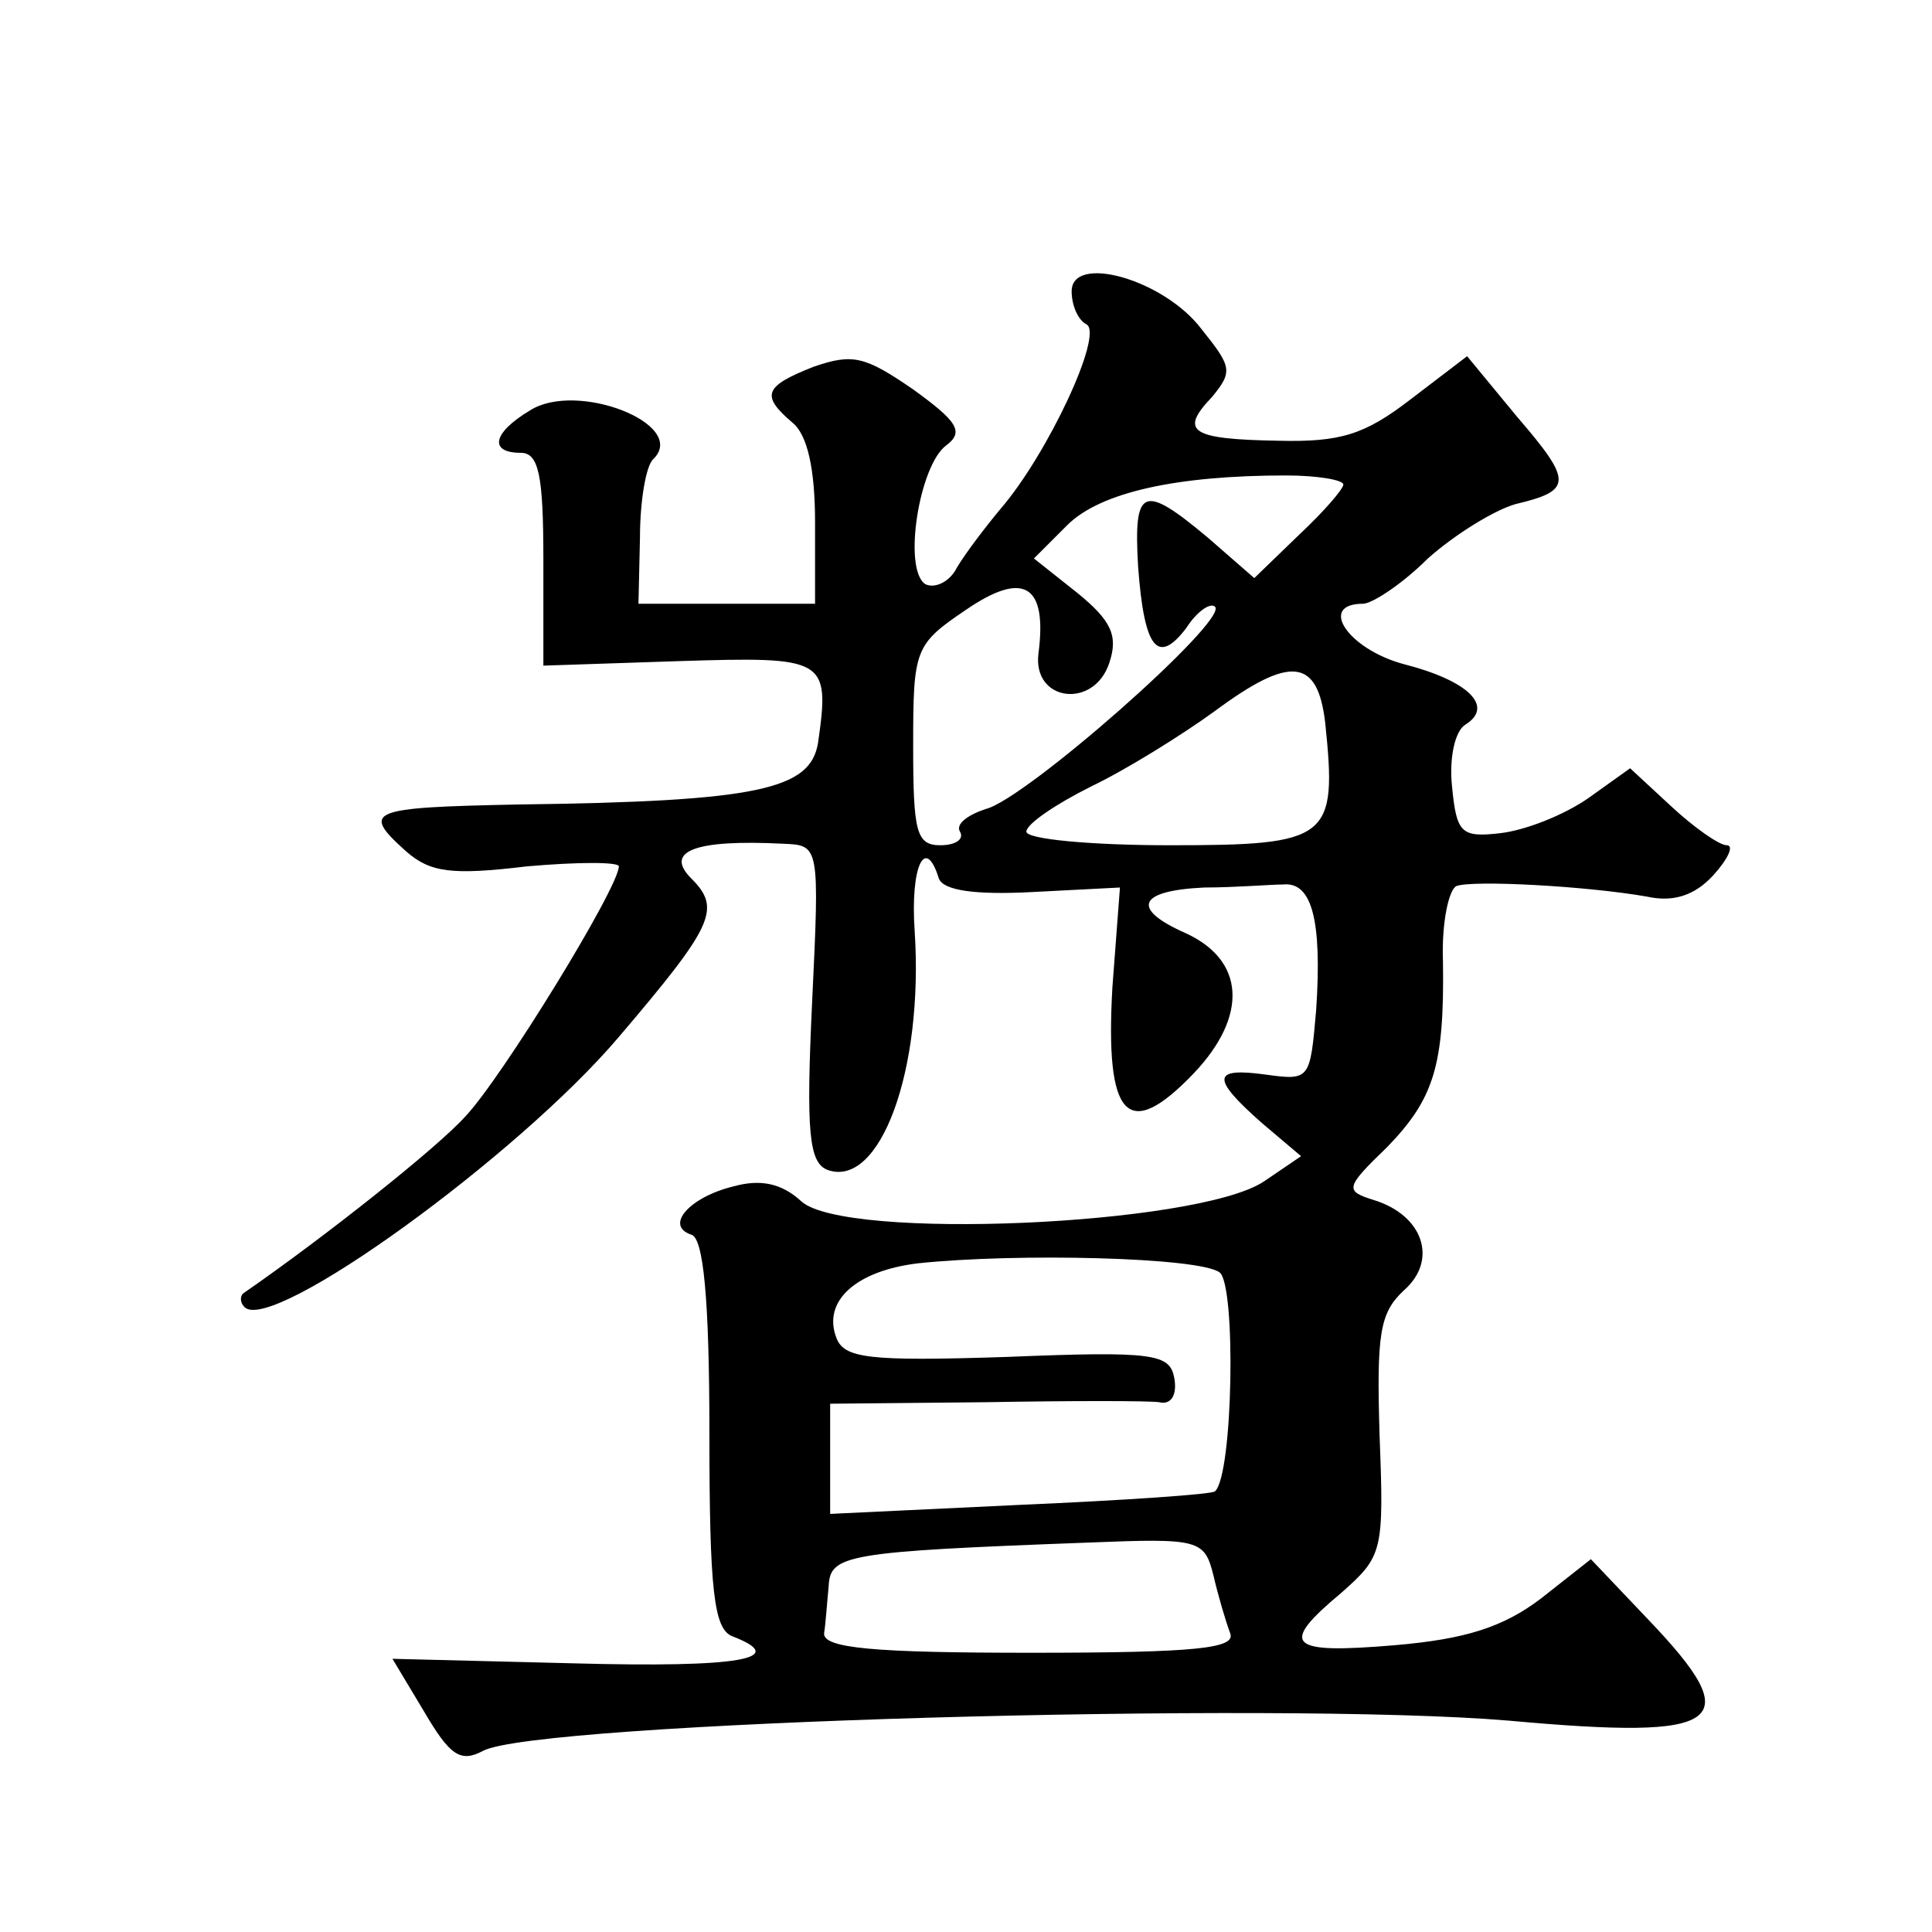
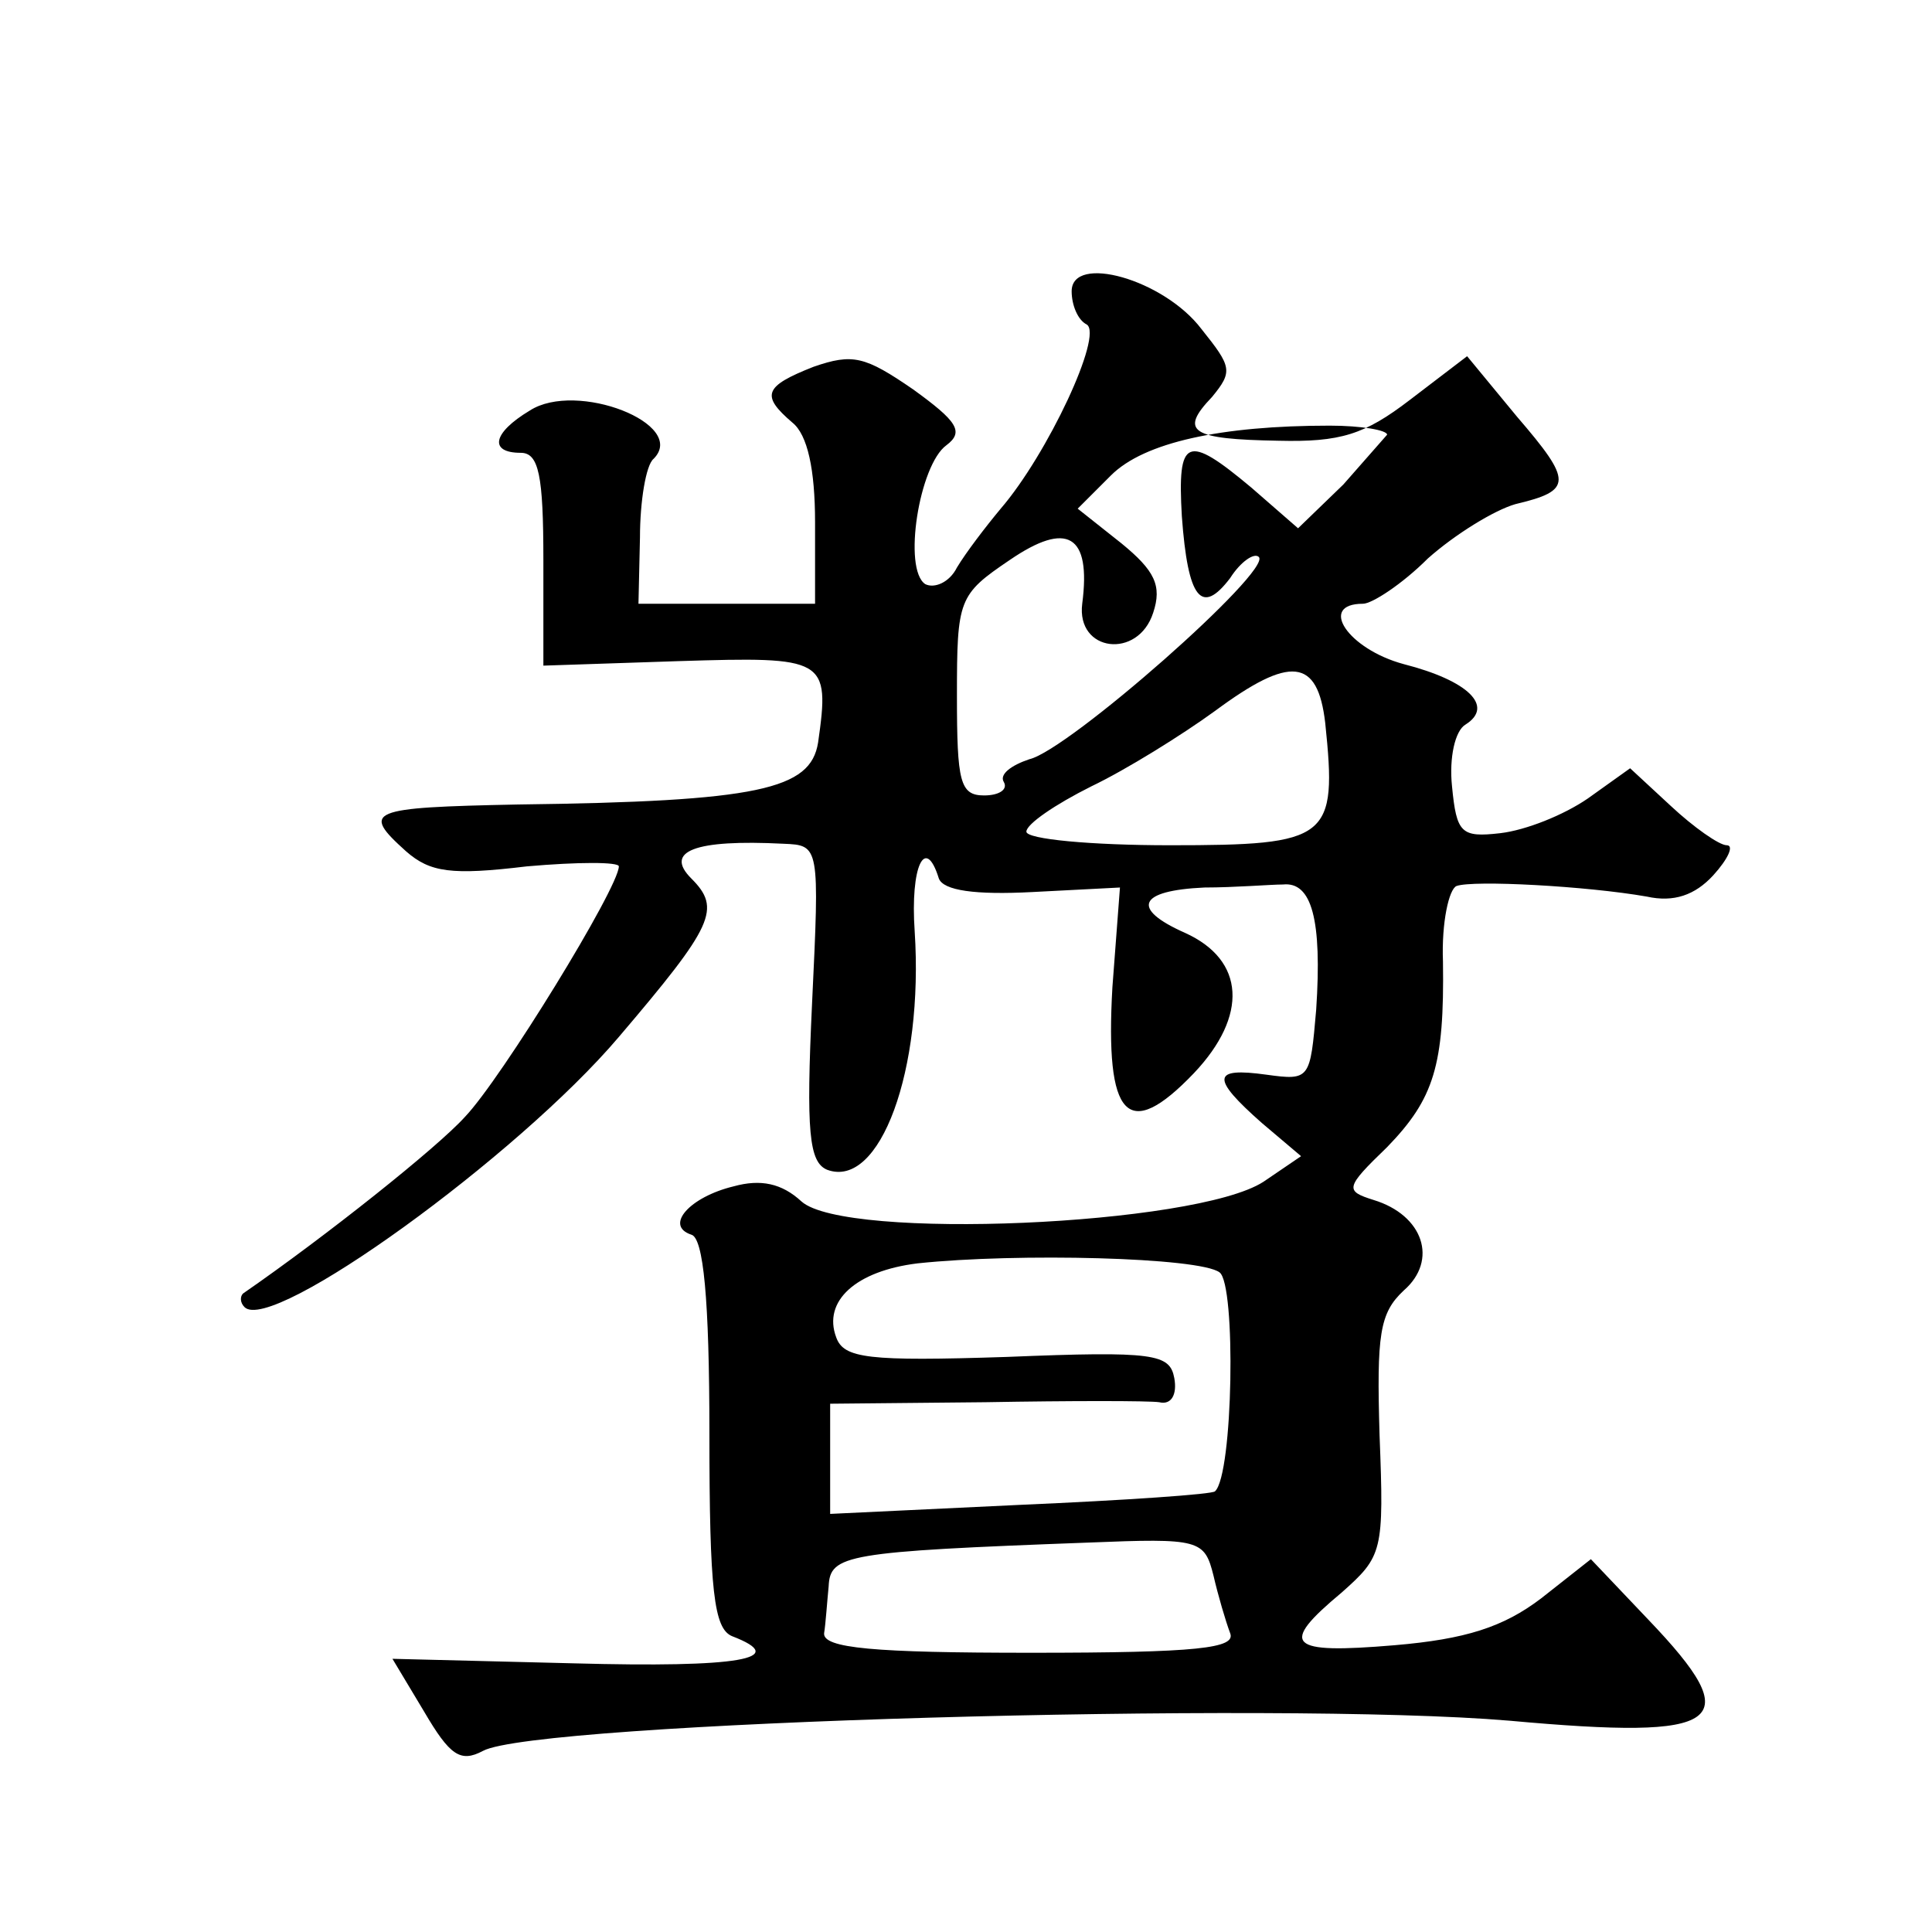
<svg xmlns="http://www.w3.org/2000/svg" version="1.0" width="128pt" height="128pt" viewBox="0 0 128 128" preserveAspectRatio="xMidYMid meet">
  <g transform="translate(0,128) scale(0.1,-0.1)" fill="#0" stroke="none">
-     <path d="M710 1087 c0 -9 4 -19 10 -22 11 -7 -26 -86 -57 -122 -10 -12 -23 -29 -29 -39 -5 -10 -15 -14 -21 -11 -15 10 -4 79 14 92 12 9 7 16 -22 37 -32 22 -40 24 -66 15 -33 -13 -35 -19 -14 -37 10 -8 15 -31 15 -66 l0 -54 -59 0 -58 0 1 44 c0 24 4 48 9 52 23 23 -51 52 -82 32 -25 -15 -27 -28 -6 -28 12 0 15 -15 15 -71 l0 -70 90 3 c97 3 100 2 92 -54 -5 -31 -39 -39 -199 -41 -99 -2 -104 -4 -74 -31 16 -14 30 -16 80 -10 34 3 61 3 61 0 0 -14 -78 -141 -102 -166 -18 -20 -92 -79 -147 -117 -2 -2 -2 -6 1 -9 18 -18 181 100 248 179 63 74 68 85 48 105 -18 18 2 26 61 23 24 -1 24 -1 19 -106 -4 -85 -2 -105 10 -110 35 -13 64 66 58 158 -3 43 7 64 16 35 3 -8 24 -11 62 -9 l58 3 -5 -66 c-5 -87 10 -103 54 -57 36 38 34 75 -6 93 -36 16 -31 28 13 30 20 0 44 2 52 2 19 2 26 -23 22 -83 -4 -46 -4 -47 -33 -43 -36 5 -37 -2 -3 -32 l26 -22 -25 -17 c-45 -29 -277 -39 -306 -13 -13 12 -27 15 -45 10 -29 -7 -46 -26 -28 -32 8 -2 12 -42 12 -132 0 -104 3 -129 15 -134 39 -15 5 -21 -105 -18 l-120 3 21 -35 c17 -29 24 -34 39 -26 35 19 527 33 680 20 143 -13 158 -2 92 67 l-38 40 -33 -26 c-25 -19 -50 -27 -97 -31 -71 -6 -77 0 -35 35 27 24 28 27 25 104 -2 67 0 81 16 96 23 20 13 50 -20 60 -19 6 -19 8 9 35 31 32 38 54 37 123 -1 26 4 48 9 50 11 4 86 0 126 -7 18 -4 32 1 44 14 10 11 14 20 9 20 -5 0 -22 12 -37 26 l-27 25 -28 -20 c-16 -11 -41 -21 -58 -23 -26 -3 -29 0 -32 31 -2 19 2 37 9 41 19 12 2 29 -41 40 -37 10 -57 40 -27 40 6 0 26 13 43 30 18 16 44 32 58 36 38 9 38 15 1 58 l-33 40 -38 -29 c-30 -23 -46 -28 -87 -27 -58 1 -66 6 -44 29 14 17 13 20 -7 45 -25 33 -86 50 -86 25z m180 -128 c0 -3 -13 -18 -29 -33 l-30 -29 -31 27 c-43 36 -49 33 -46 -19 4 -55 13 -66 32 -41 7 11 16 17 19 14 9 -9 -126 -128 -152 -134 -12 -4 -20 -10 -17 -15 3 -5 -3 -9 -13 -9 -16 0 -18 9 -18 66 0 64 1 67 35 90 38 26 54 17 48 -29 -4 -32 37 -37 47 -6 6 18 1 28 -21 46 l-29 23 22 22 c22 22 73 33 145 33 21 0 38 -3 38 -6z m-12 -158 c8 -77 3 -81 -103 -81 -52 0 -95 4 -95 9 0 5 19 18 43 30 23 11 60 34 82 50 50 37 68 35 73 -8z m-70 -364 c11 -8 9 -134 -3 -145 -1 -2 -60 -6 -129 -9 l-126 -6 0 36 0 37 103 1 c56 1 108 1 115 0 8 -2 12 5 10 16 -3 16 -13 18 -111 14 -92 -3 -108 -1 -113 13 -9 24 13 44 54 49 66 7 187 4 200 -6z m-4 -201 c3 -13 8 -30 11 -38 4 -10 -21 -13 -132 -13 -104 0 -138 3 -137 13 1 6 2 21 3 31 1 21 11 23 172 29 74 3 77 2 83 -22z" />
+     <path d="M710 1087 c0 -9 4 -19 10 -22 11 -7 -26 -86 -57 -122 -10 -12 -23 -29 -29 -39 -5 -10 -15 -14 -21 -11 -15 10 -4 79 14 92 12 9 7 16 -22 37 -32 22 -40 24 -66 15 -33 -13 -35 -19 -14 -37 10 -8 15 -31 15 -66 l0 -54 -59 0 -58 0 1 44 c0 24 4 48 9 52 23 23 -51 52 -82 32 -25 -15 -27 -28 -6 -28 12 0 15 -15 15 -71 l0 -70 90 3 c97 3 100 2 92 -54 -5 -31 -39 -39 -199 -41 -99 -2 -104 -4 -74 -31 16 -14 30 -16 80 -10 34 3 61 3 61 0 0 -14 -78 -141 -102 -166 -18 -20 -92 -79 -147 -117 -2 -2 -2 -6 1 -9 18 -18 181 100 248 179 63 74 68 85 48 105 -18 18 2 26 61 23 24 -1 24 -1 19 -106 -4 -85 -2 -105 10 -110 35 -13 64 66 58 158 -3 43 7 64 16 35 3 -8 24 -11 62 -9 l58 3 -5 -66 c-5 -87 10 -103 54 -57 36 38 34 75 -6 93 -36 16 -31 28 13 30 20 0 44 2 52 2 19 2 26 -23 22 -83 -4 -46 -4 -47 -33 -43 -36 5 -37 -2 -3 -32 l26 -22 -25 -17 c-45 -29 -277 -39 -306 -13 -13 12 -27 15 -45 10 -29 -7 -46 -26 -28 -32 8 -2 12 -42 12 -132 0 -104 3 -129 15 -134 39 -15 5 -21 -105 -18 l-120 3 21 -35 c17 -29 24 -34 39 -26 35 19 527 33 680 20 143 -13 158 -2 92 67 l-38 40 -33 -26 c-25 -19 -50 -27 -97 -31 -71 -6 -77 0 -35 35 27 24 28 27 25 104 -2 67 0 81 16 96 23 20 13 50 -20 60 -19 6 -19 8 9 35 31 32 38 54 37 123 -1 26 4 48 9 50 11 4 86 0 126 -7 18 -4 32 1 44 14 10 11 14 20 9 20 -5 0 -22 12 -37 26 l-27 25 -28 -20 c-16 -11 -41 -21 -58 -23 -26 -3 -29 0 -32 31 -2 19 2 37 9 41 19 12 2 29 -41 40 -37 10 -57 40 -27 40 6 0 26 13 43 30 18 16 44 32 58 36 38 9 38 15 1 58 l-33 40 -38 -29 c-30 -23 -46 -28 -87 -27 -58 1 -66 6 -44 29 14 17 13 20 -7 45 -25 33 -86 50 -86 25z m180 -128 l-30 -29 -31 27 c-43 36 -49 33 -46 -19 4 -55 13 -66 32 -41 7 11 16 17 19 14 9 -9 -126 -128 -152 -134 -12 -4 -20 -10 -17 -15 3 -5 -3 -9 -13 -9 -16 0 -18 9 -18 66 0 64 1 67 35 90 38 26 54 17 48 -29 -4 -32 37 -37 47 -6 6 18 1 28 -21 46 l-29 23 22 22 c22 22 73 33 145 33 21 0 38 -3 38 -6z m-12 -158 c8 -77 3 -81 -103 -81 -52 0 -95 4 -95 9 0 5 19 18 43 30 23 11 60 34 82 50 50 37 68 35 73 -8z m-70 -364 c11 -8 9 -134 -3 -145 -1 -2 -60 -6 -129 -9 l-126 -6 0 36 0 37 103 1 c56 1 108 1 115 0 8 -2 12 5 10 16 -3 16 -13 18 -111 14 -92 -3 -108 -1 -113 13 -9 24 13 44 54 49 66 7 187 4 200 -6z m-4 -201 c3 -13 8 -30 11 -38 4 -10 -21 -13 -132 -13 -104 0 -138 3 -137 13 1 6 2 21 3 31 1 21 11 23 172 29 74 3 77 2 83 -22z" />
  </g>
</svg>